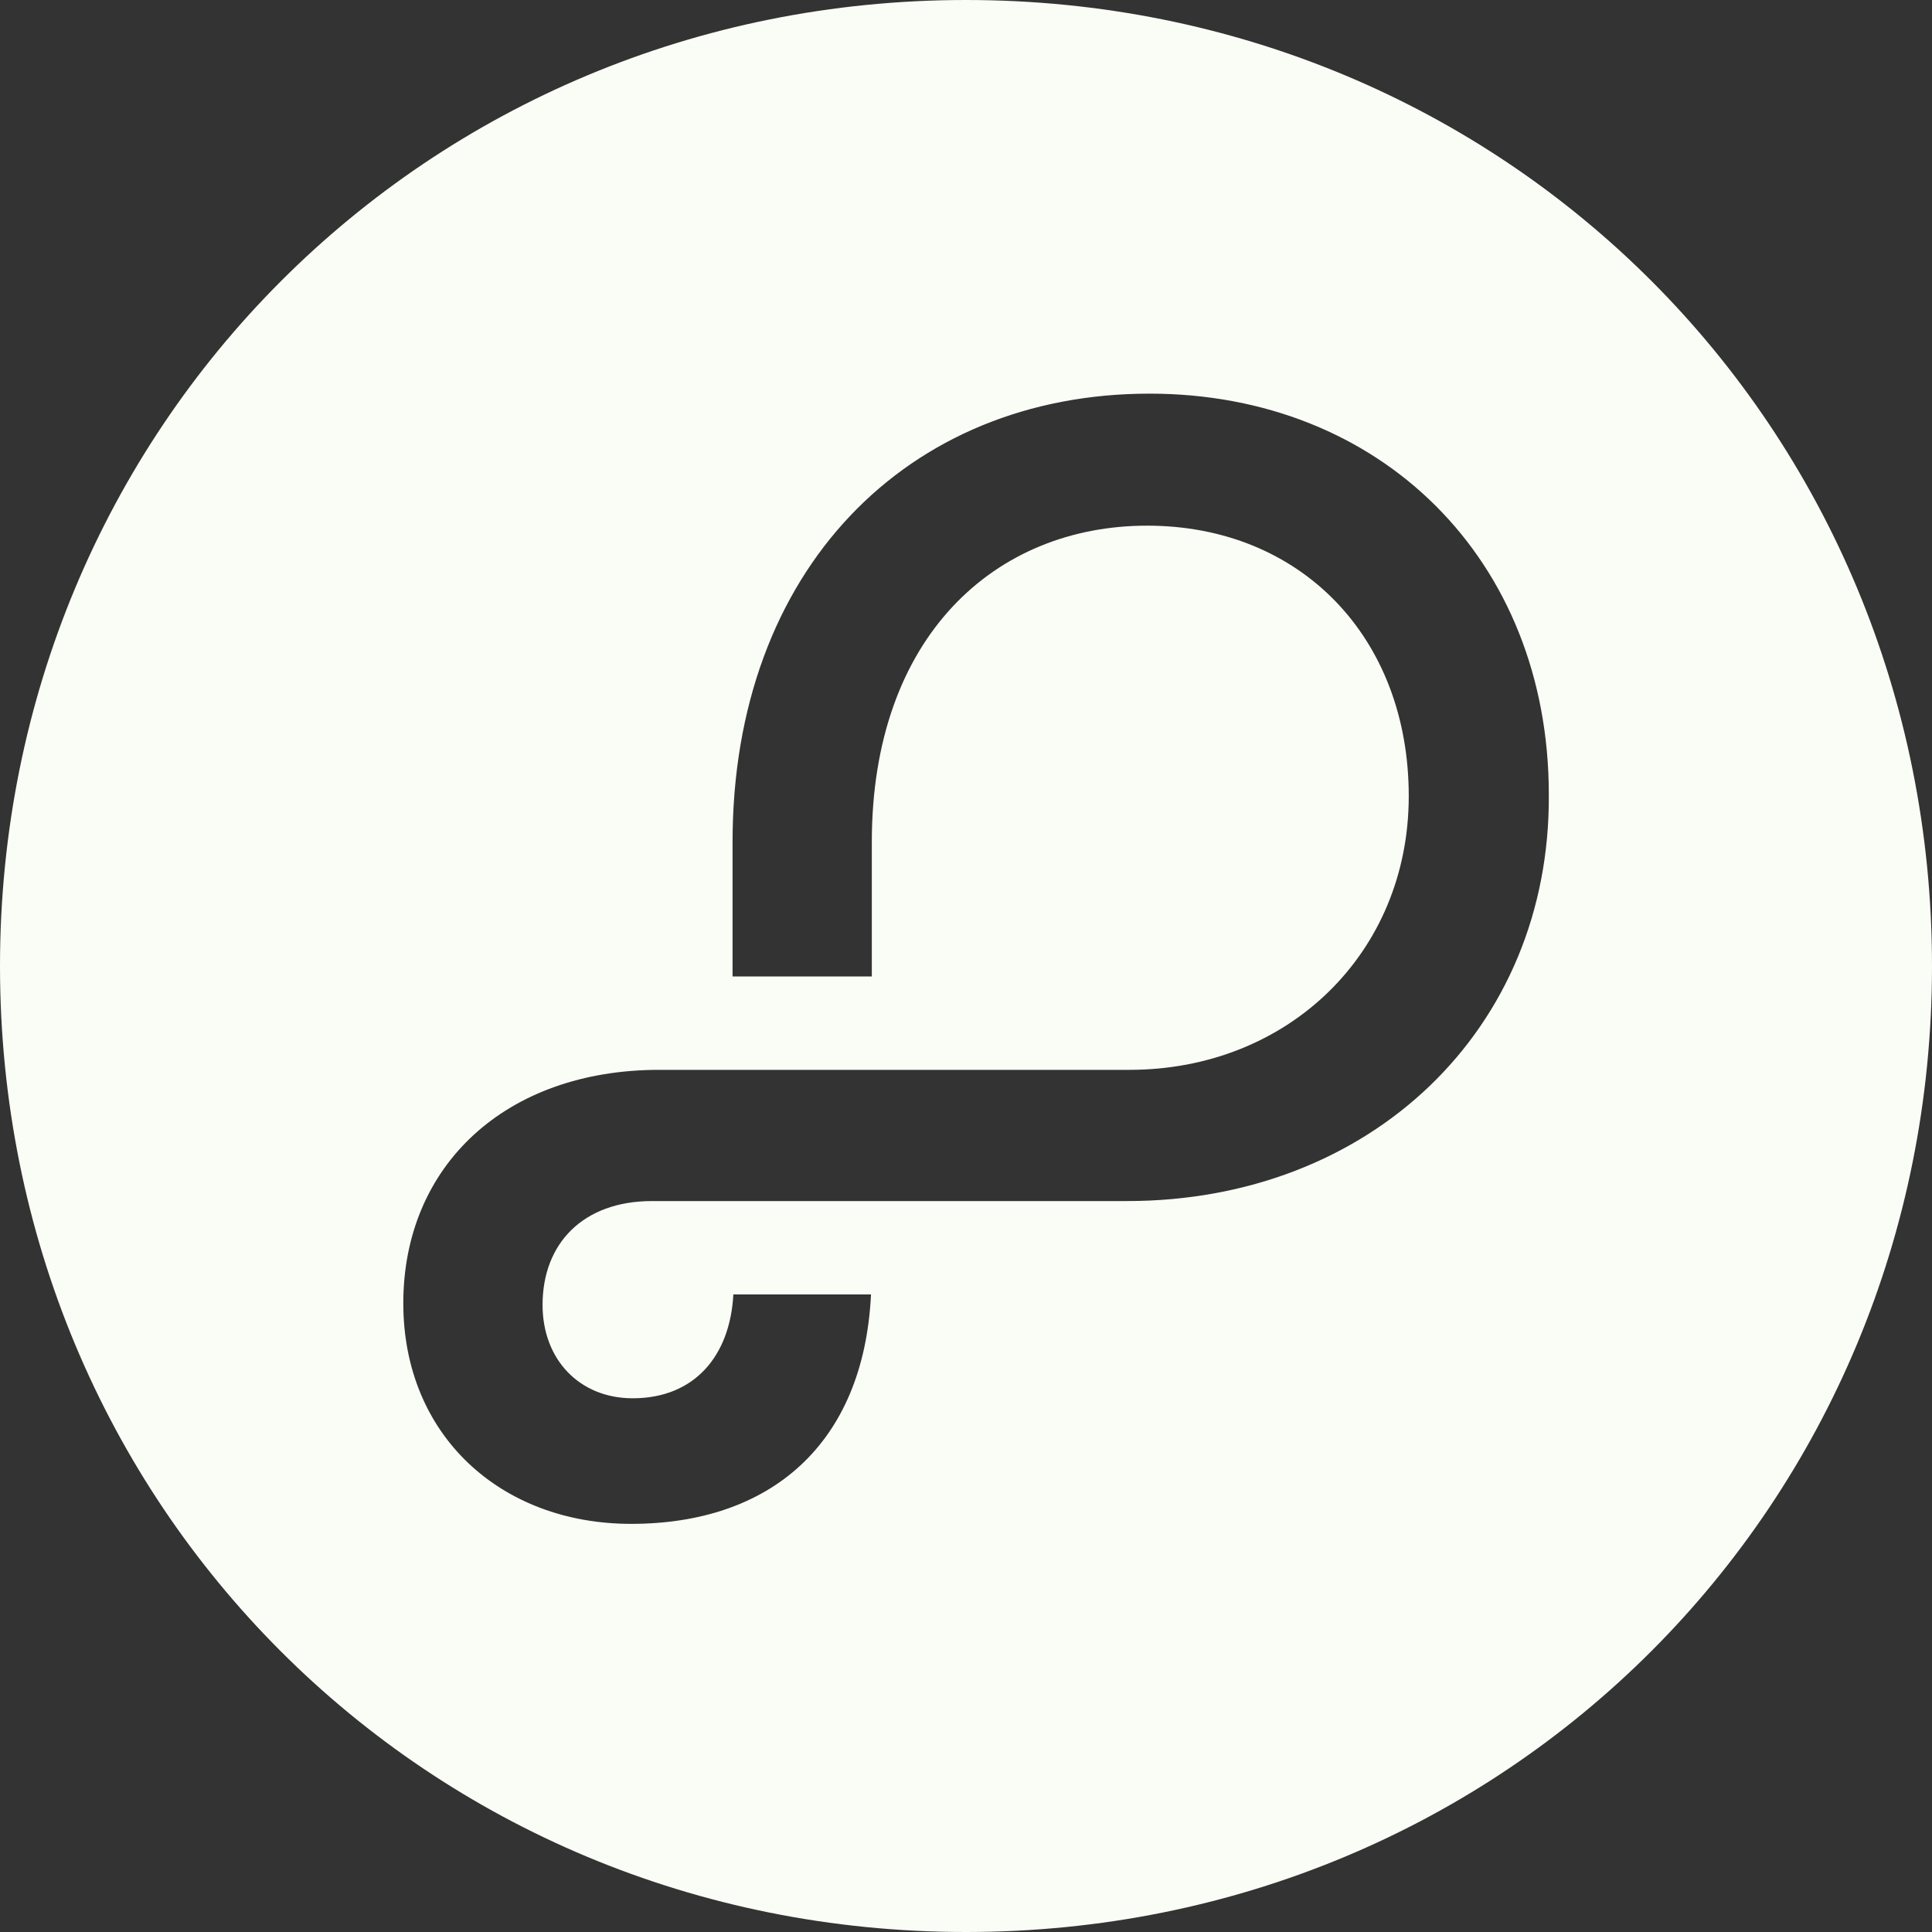
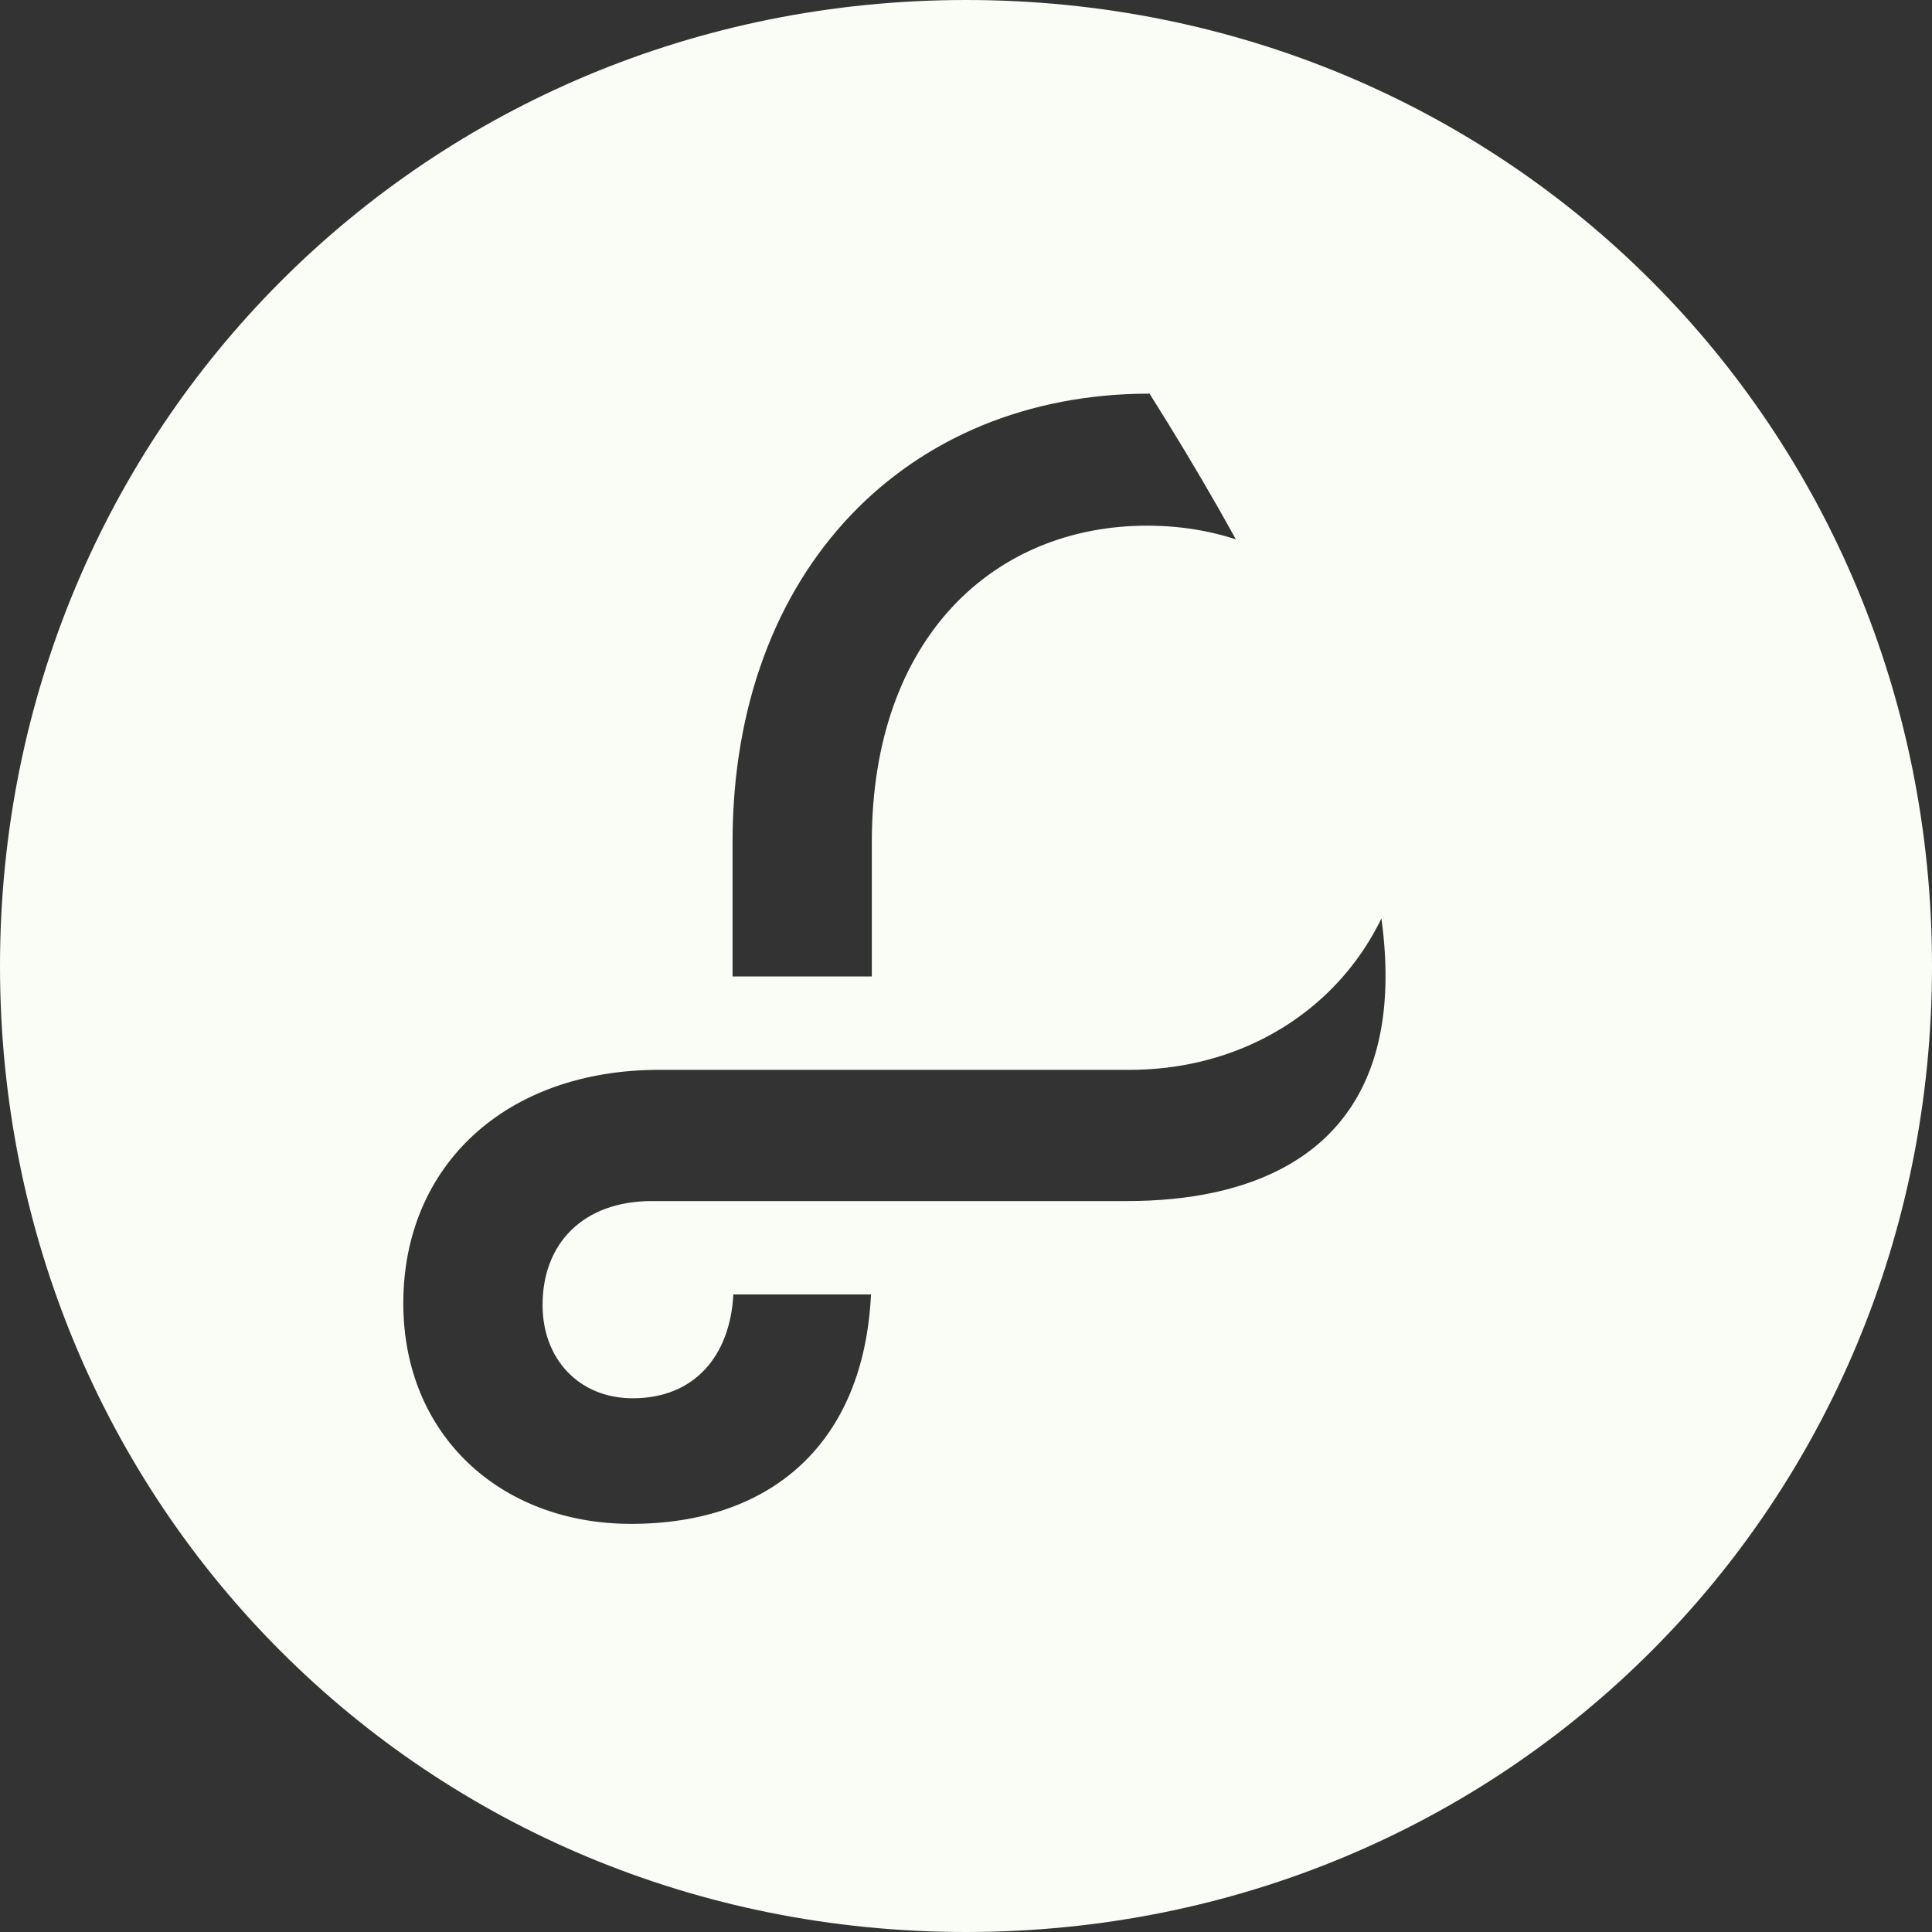
<svg xmlns="http://www.w3.org/2000/svg" width="207" height="207" viewBox="0 0 207 207" fill="none">
  <rect x="0" y="0" width="207" height="207" fill="#333333" stroke="none" />
-   <path d="M120.75 128.685H69.862C62.445 128.685 58.132 133.256 58.132 139.812C58.132 145.676 62.1 149.816 67.793 149.816C74.433 149.816 78.229 145.245 78.573 138.69H93.322C92.546 154.733 82.541 163.271 67.62 163.271C53.648 163.271 43.211 153.784 43.211 139.638C43.211 124.89 54.165 114.626 70.639 114.626H121.008C138 114.626 150.938 102.12 150.938 85.301C150.938 68.31 139.38 56.321 122.906 56.321C106.605 56.321 93.409 68.224 93.409 90.217V104.622H78.488V90.217C78.488 61.065 97.204 42.176 123.165 42.176C147.918 42.176 165.945 59.944 165.945 85.129C166.118 110.314 146.798 128.685 120.75 128.685V128.685ZM103.5 207C161.373 207 207 161.201 207 103.5C207 45.799 161.373 0 103.5 0C45.627 0 0 45.971 0 103.5C0 161.201 45.627 207 103.5 207Z" fill="#FAFDF6" />
+   <path d="M120.75 128.685H69.862C62.445 128.685 58.132 133.256 58.132 139.812C58.132 145.676 62.1 149.816 67.793 149.816C74.433 149.816 78.229 145.245 78.573 138.69H93.322C92.546 154.733 82.541 163.271 67.62 163.271C53.648 163.271 43.211 153.784 43.211 139.638C43.211 124.89 54.165 114.626 70.639 114.626H121.008C138 114.626 150.938 102.12 150.938 85.301C150.938 68.31 139.38 56.321 122.906 56.321C106.605 56.321 93.409 68.224 93.409 90.217V104.622H78.488V90.217C78.488 61.065 97.204 42.176 123.165 42.176C166.118 110.314 146.798 128.685 120.75 128.685V128.685ZM103.5 207C161.373 207 207 161.201 207 103.5C207 45.799 161.373 0 103.5 0C45.627 0 0 45.971 0 103.5C0 161.201 45.627 207 103.5 207Z" fill="#FAFDF6" />
</svg>